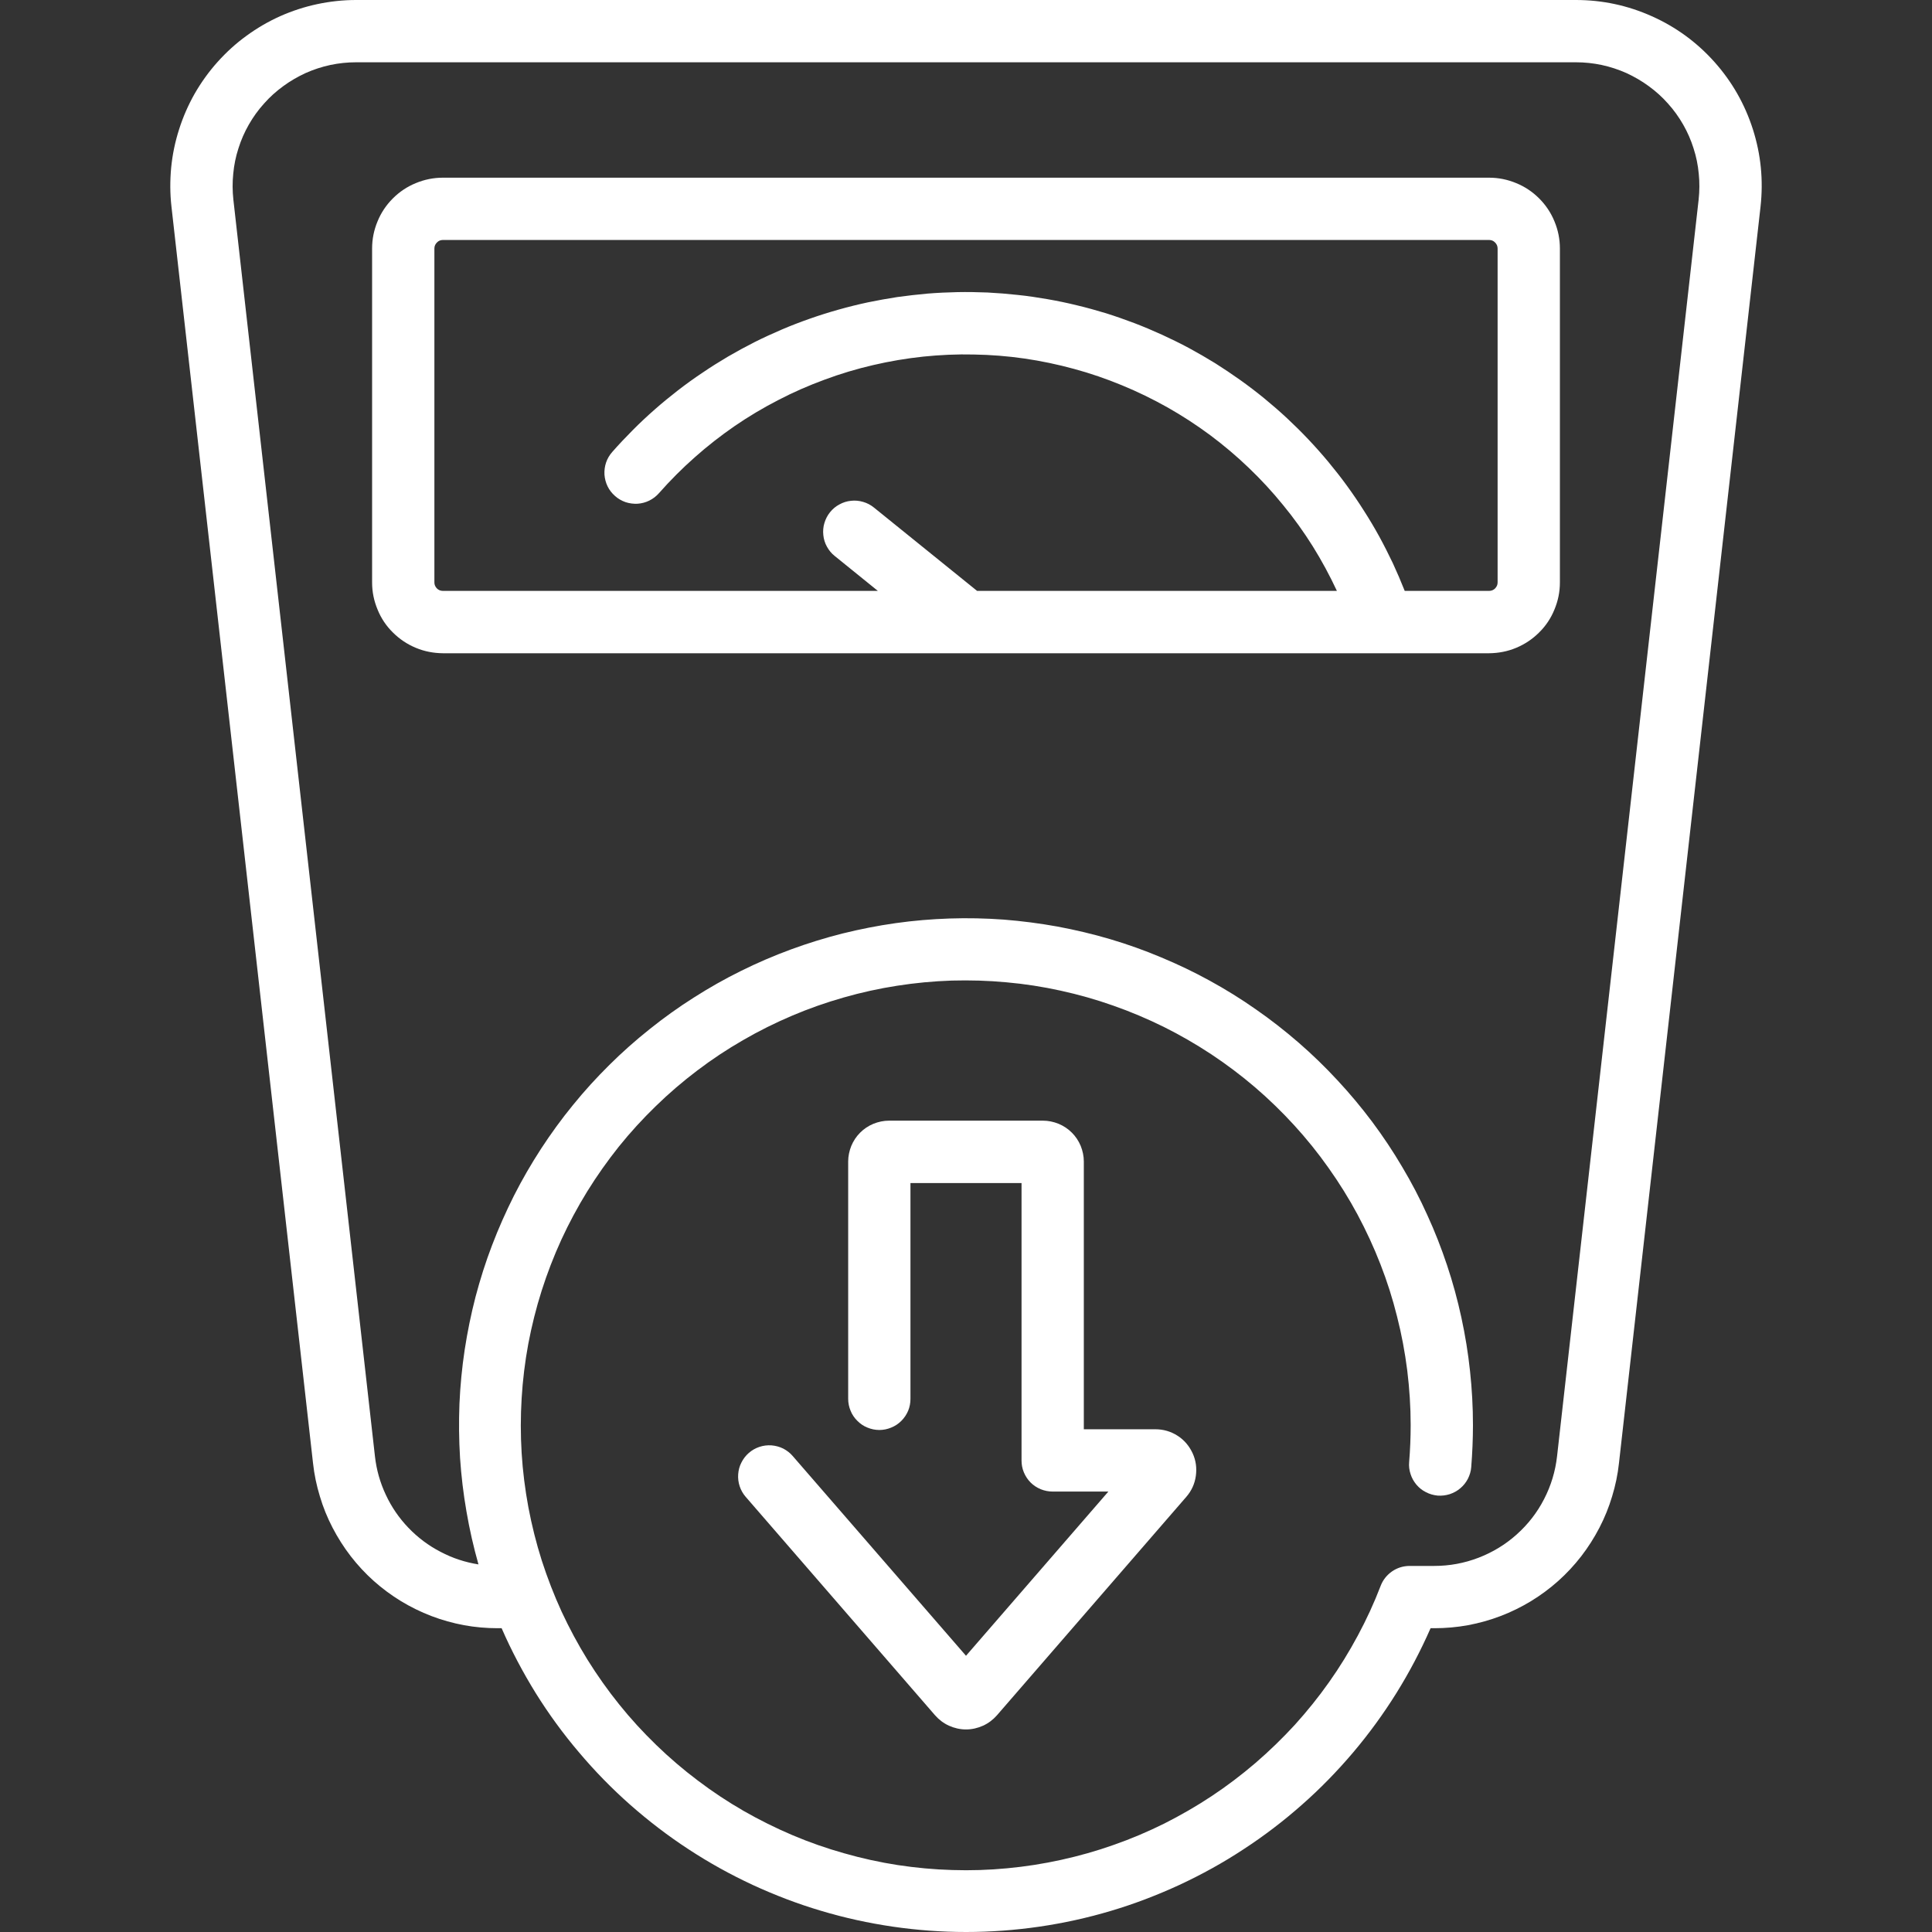
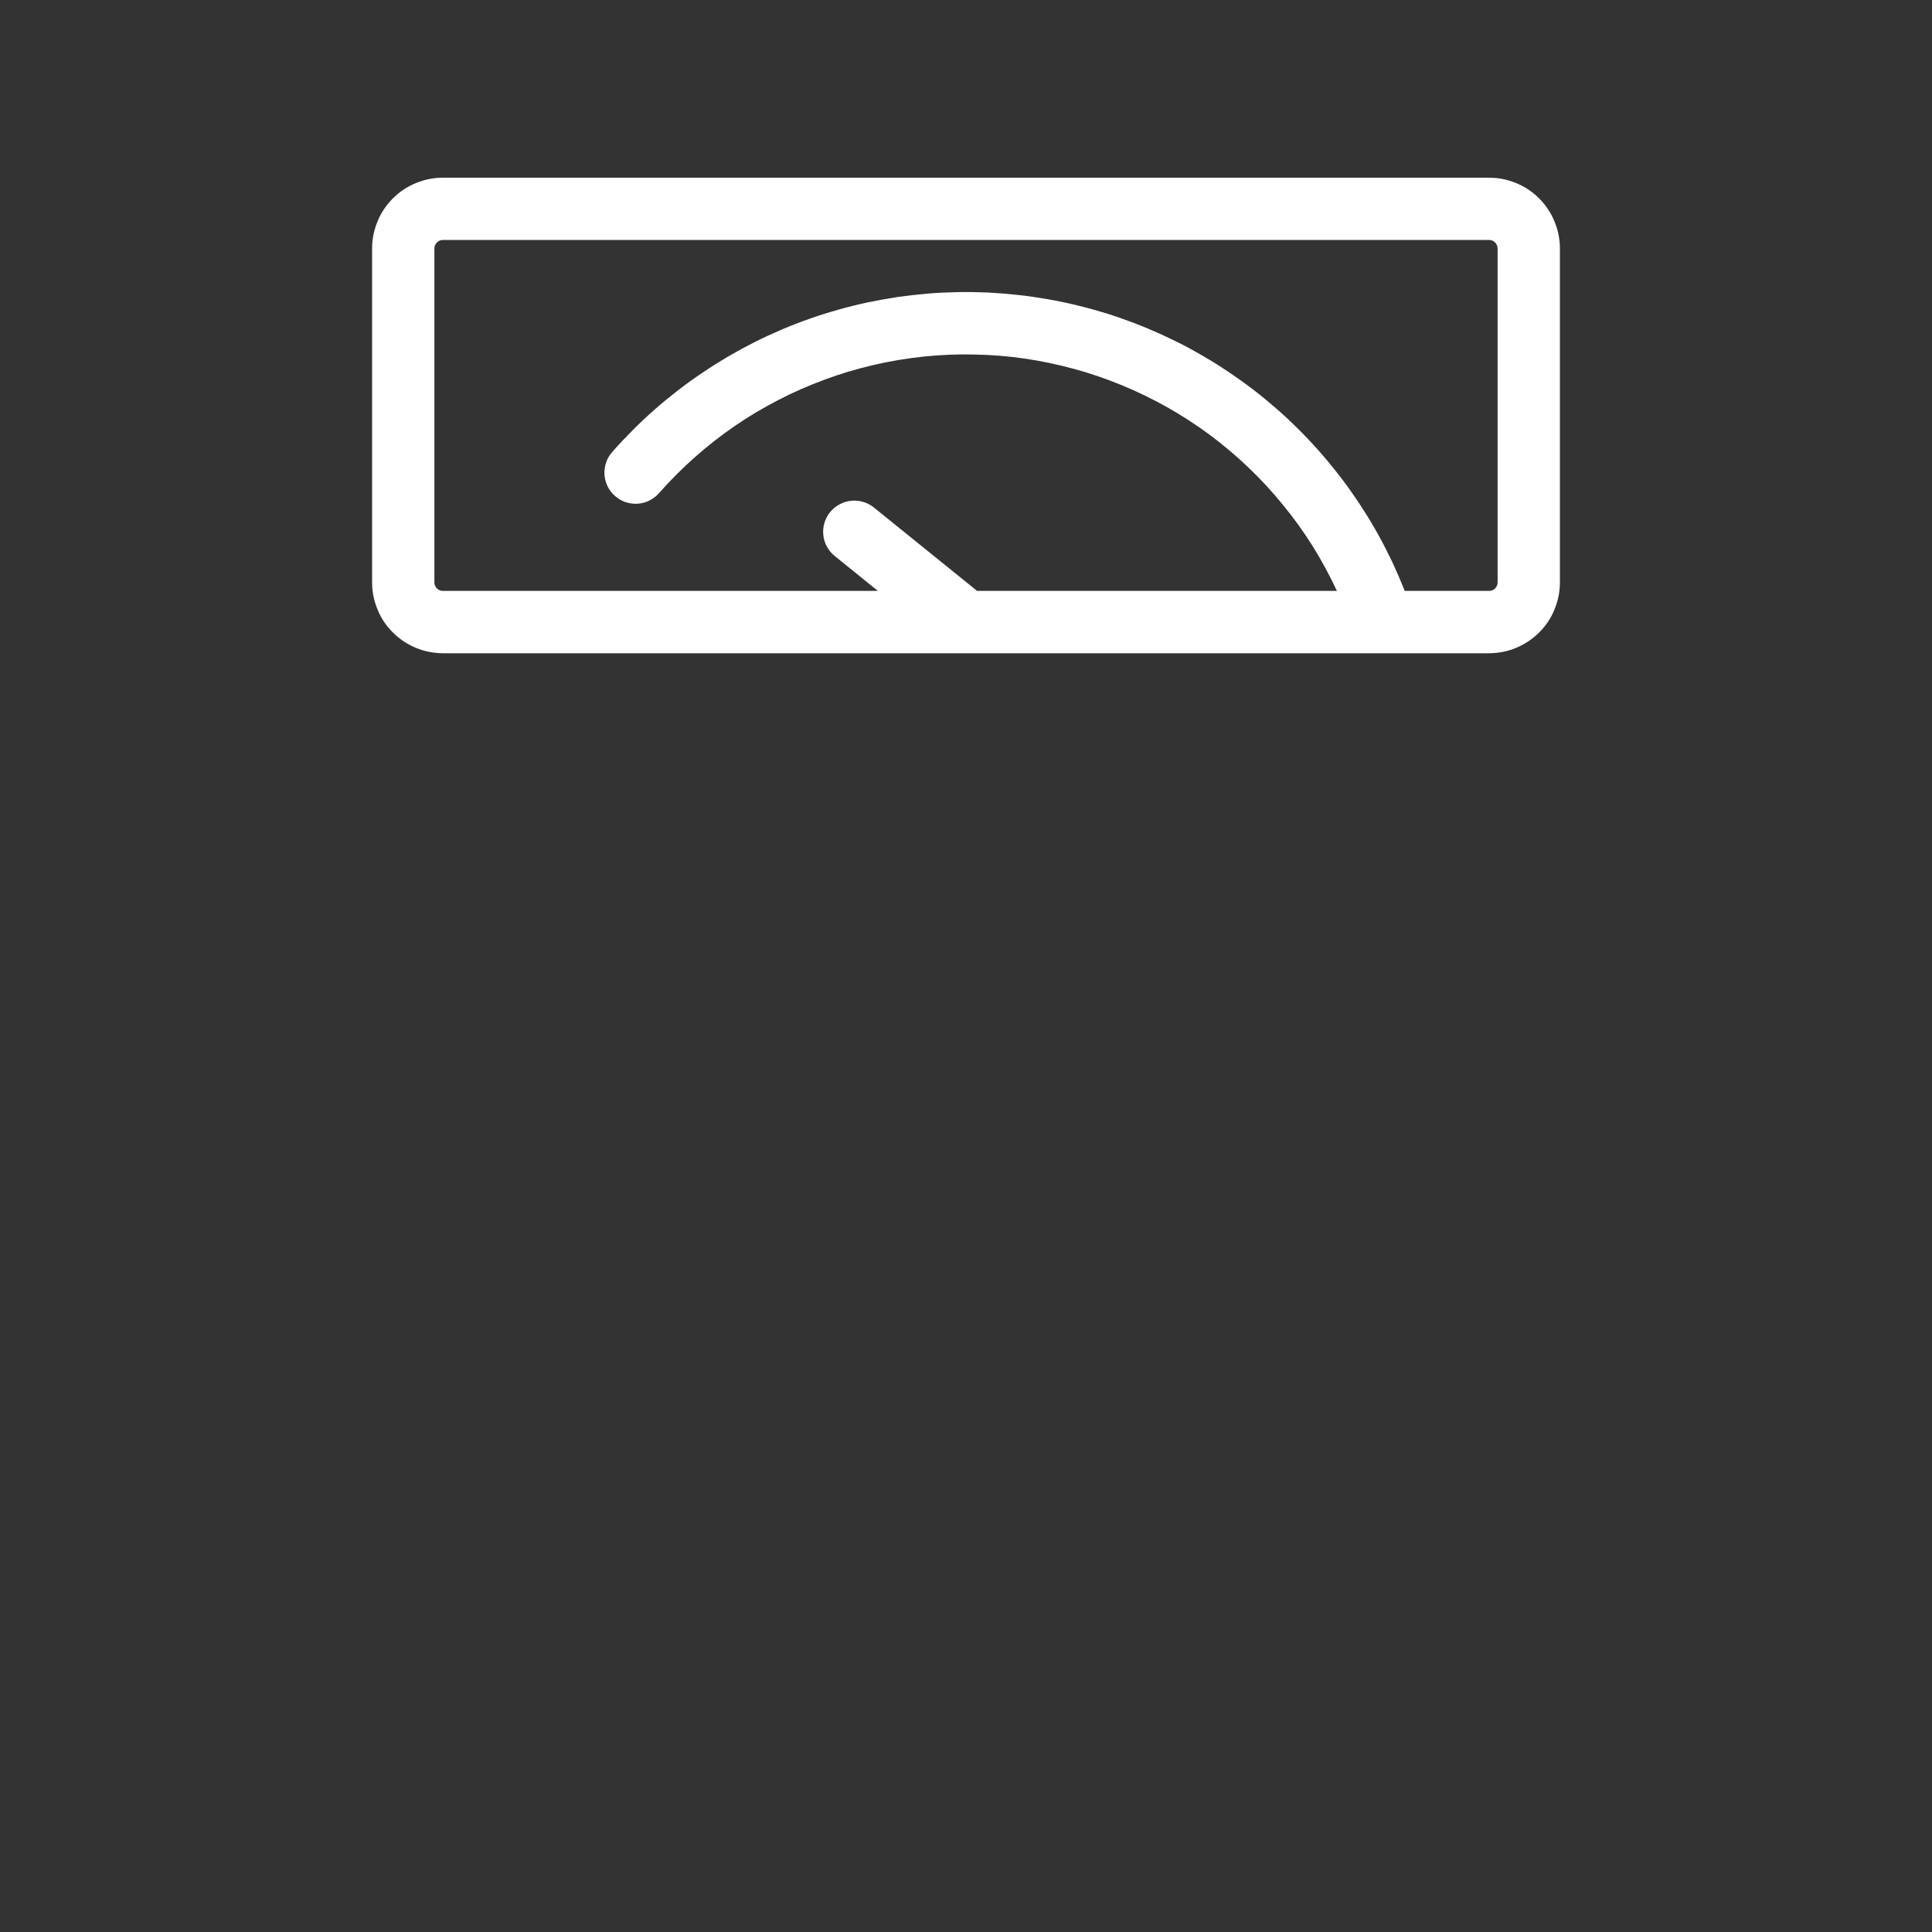
<svg xmlns="http://www.w3.org/2000/svg" width="100" zoomAndPan="magnify" viewBox="0 0 75 75" height="100" preserveAspectRatio="xMidYMid meet">
  <rect x="0" y="0" width="75" height="75" fill="#333333" stroke="none" />
  <defs>
    <clipPath id="89bd21877f">
      <path d="M 6.422 0 L 68.672 0 L 68.672 75 L 6.422 75 Z M 6.422 0 " clip-rule="nonzero" />
    </clipPath>
  </defs>
  <g clip-path="url(#89bd21877f)">
-     <path fill="#ffffff" d="M 66.555 2.406 C 65.871 1.641 65.059 1.047 64.121 0.629 C 63.188 0.211 62.203 0 61.18 0 L 13.82 0 C 13.316 0 12.812 0.055 12.316 0.16 C 11.82 0.266 11.34 0.422 10.875 0.629 C 10.414 0.836 9.977 1.09 9.566 1.391 C 9.156 1.688 8.785 2.027 8.445 2.406 C 8.105 2.785 7.812 3.195 7.559 3.633 C 7.309 4.074 7.105 4.539 6.953 5.02 C 6.797 5.504 6.695 6 6.645 6.504 C 6.598 7.008 6.598 7.512 6.656 8.02 L 12.152 56.805 C 12.199 57.238 12.289 57.668 12.418 58.09 C 12.543 58.512 12.707 58.914 12.91 59.305 C 13.113 59.695 13.348 60.066 13.617 60.414 C 13.887 60.762 14.184 61.082 14.512 61.375 C 14.84 61.668 15.191 61.926 15.566 62.156 C 15.941 62.383 16.336 62.578 16.746 62.734 C 17.156 62.891 17.578 63.008 18.012 63.09 C 18.441 63.168 18.879 63.207 19.32 63.207 L 19.473 63.207 C 19.852 64.078 20.297 64.918 20.797 65.727 C 21.301 66.535 21.859 67.301 22.477 68.027 C 23.09 68.754 23.754 69.434 24.465 70.062 C 25.18 70.691 25.934 71.27 26.73 71.789 C 27.527 72.312 28.355 72.77 29.219 73.172 C 30.082 73.57 30.969 73.91 31.883 74.18 C 32.793 74.453 33.723 74.656 34.664 74.793 C 35.605 74.93 36.551 75 37.504 75 C 38.453 75 39.402 74.93 40.344 74.793 C 41.285 74.656 42.211 74.453 43.125 74.18 C 44.035 73.91 44.922 73.57 45.785 73.172 C 46.648 72.77 47.48 72.312 48.273 71.789 C 49.07 71.27 49.828 70.691 50.539 70.062 C 51.254 69.434 51.914 68.754 52.531 68.027 C 53.145 67.301 53.703 66.535 54.207 65.727 C 54.711 64.918 55.152 64.078 55.535 63.207 L 55.68 63.207 C 56.121 63.207 56.559 63.168 56.988 63.09 C 57.422 63.008 57.844 62.891 58.254 62.734 C 58.664 62.578 59.059 62.383 59.434 62.156 C 59.809 61.926 60.16 61.668 60.488 61.375 C 60.816 61.082 61.113 60.762 61.383 60.414 C 61.652 60.066 61.887 59.695 62.09 59.305 C 62.293 58.914 62.457 58.508 62.582 58.09 C 62.711 57.668 62.801 57.238 62.848 56.801 L 68.344 8.02 C 68.457 6.996 68.359 6 68.047 5.02 C 67.734 4.043 67.238 3.172 66.555 2.406 Z M 65.941 7.746 L 60.445 56.531 C 60.379 57.117 60.211 57.672 59.941 58.195 C 59.672 58.719 59.316 59.176 58.875 59.57 C 58.438 59.961 57.941 60.262 57.391 60.473 C 56.84 60.684 56.27 60.789 55.68 60.789 L 54.727 60.789 C 54.723 60.789 54.719 60.789 54.711 60.789 C 54.465 60.793 54.238 60.863 54.035 61.004 C 53.836 61.145 53.688 61.328 53.598 61.559 C 53.344 62.223 53.047 62.867 52.711 63.492 C 52.375 64.117 52.004 64.723 51.594 65.301 C 51.184 65.883 50.738 66.434 50.262 66.961 C 49.781 67.484 49.273 67.977 48.734 68.441 C 48.195 68.902 47.629 69.332 47.039 69.723 C 46.445 70.117 45.832 70.469 45.199 70.789 C 44.562 71.105 43.91 71.383 43.238 71.617 C 42.57 71.855 41.887 72.047 41.195 72.199 C 40.5 72.352 39.801 72.461 39.094 72.527 C 38.387 72.594 37.68 72.617 36.969 72.594 C 36.258 72.574 35.551 72.508 34.852 72.402 C 34.148 72.293 33.457 72.141 32.773 71.945 C 32.09 71.754 31.422 71.52 30.766 71.242 C 30.113 70.965 29.477 70.648 28.863 70.297 C 28.246 69.941 27.656 69.551 27.09 69.121 C 26.523 68.695 25.984 68.234 25.473 67.738 C 24.965 67.246 24.484 66.723 24.039 66.168 C 23.594 65.617 23.184 65.035 22.809 64.434 C 22.434 63.828 22.102 63.207 21.801 62.562 C 21.504 61.914 21.25 61.254 21.031 60.578 C 20.816 59.902 20.645 59.215 20.512 58.516 C 20.383 57.816 20.293 57.113 20.25 56.406 C 20.207 55.695 20.207 54.988 20.25 54.281 C 20.293 53.57 20.379 52.867 20.508 52.168 C 20.641 51.469 20.812 50.781 21.027 50.105 C 21.242 49.43 21.496 48.77 21.793 48.121 C 22.09 47.477 22.426 46.852 22.797 46.25 C 23.172 45.645 23.582 45.066 24.023 44.512 C 24.469 43.957 24.949 43.434 25.457 42.941 C 25.965 42.445 26.504 41.984 27.07 41.555 C 27.637 41.125 28.227 40.734 28.844 40.379 C 29.457 40.023 30.094 39.707 30.746 39.43 C 31.398 39.152 32.066 38.918 32.75 38.723 C 33.434 38.527 34.125 38.375 34.828 38.266 C 35.531 38.156 36.234 38.09 36.945 38.066 C 37.656 38.047 38.363 38.066 39.07 38.133 C 39.777 38.195 40.48 38.305 41.172 38.457 C 41.867 38.609 42.547 38.801 43.219 39.039 C 43.887 39.273 44.543 39.551 45.176 39.863 C 45.812 40.18 46.426 40.535 47.02 40.926 C 47.613 41.32 48.18 41.746 48.719 42.207 C 49.258 42.668 49.766 43.164 50.246 43.688 C 50.723 44.211 51.168 44.762 51.578 45.344 C 51.988 45.922 52.363 46.523 52.699 47.148 C 53.035 47.777 53.332 48.418 53.59 49.082 C 53.848 49.742 54.062 50.418 54.234 51.109 C 54.41 51.797 54.539 52.492 54.629 53.199 C 54.715 53.902 54.762 54.609 54.762 55.32 C 54.762 55.797 54.742 56.281 54.703 56.754 C 54.688 56.914 54.707 57.07 54.758 57.223 C 54.805 57.375 54.883 57.512 54.984 57.633 C 55.09 57.758 55.211 57.855 55.355 57.926 C 55.496 58 55.648 58.043 55.809 58.059 C 55.969 58.07 56.125 58.051 56.277 58.004 C 56.43 57.953 56.566 57.879 56.691 57.773 C 56.812 57.672 56.91 57.547 56.984 57.406 C 57.055 57.262 57.102 57.113 57.113 56.953 C 57.156 56.41 57.18 55.863 57.18 55.32 C 57.18 54.617 57.141 53.918 57.066 53.223 C 56.992 52.523 56.879 51.832 56.73 51.145 C 56.582 50.461 56.398 49.785 56.176 49.121 C 55.953 48.453 55.699 47.801 55.406 47.164 C 55.117 46.523 54.793 45.902 54.434 45.301 C 54.078 44.695 53.688 44.113 53.27 43.551 C 52.848 42.988 52.398 42.449 51.922 41.938 C 51.445 41.422 50.941 40.934 50.41 40.473 C 49.883 40.016 49.328 39.582 48.754 39.184 C 48.18 38.781 47.582 38.41 46.969 38.074 C 46.352 37.734 45.723 37.434 45.074 37.164 C 44.426 36.891 43.766 36.656 43.094 36.457 C 42.422 36.258 41.738 36.098 41.051 35.969 C 40.359 35.844 39.664 35.754 38.965 35.699 C 38.266 35.648 37.566 35.633 36.863 35.656 C 36.16 35.68 35.465 35.738 34.77 35.836 C 34.074 35.934 33.387 36.07 32.707 36.238 C 32.027 36.41 31.355 36.617 30.699 36.859 C 30.039 37.102 29.395 37.379 28.766 37.691 C 28.137 38 27.527 38.348 26.938 38.723 C 26.344 39.098 25.773 39.508 25.227 39.945 C 24.676 40.383 24.152 40.848 23.656 41.34 C 23.156 41.836 22.684 42.352 22.242 42.898 C 21.797 43.441 21.387 44.008 21.004 44.594 C 20.621 45.184 20.27 45.789 19.953 46.414 C 19.637 47.043 19.352 47.684 19.102 48.34 C 18.852 48.992 18.641 49.66 18.461 50.34 C 18.285 51.02 18.145 51.707 18.039 52.398 C 17.934 53.094 17.867 53.789 17.836 54.492 C 17.809 55.191 17.816 55.895 17.859 56.594 C 17.906 57.293 17.988 57.988 18.109 58.68 C 18.227 59.371 18.383 60.055 18.574 60.73 C 18.059 60.648 17.566 60.488 17.102 60.242 C 16.633 60 16.219 59.688 15.855 59.309 C 15.492 58.93 15.199 58.504 14.977 58.027 C 14.754 57.551 14.613 57.055 14.555 56.531 L 9.059 7.746 C 9.023 7.41 9.02 7.078 9.055 6.742 C 9.086 6.406 9.152 6.078 9.258 5.754 C 9.359 5.434 9.492 5.129 9.66 4.836 C 9.828 4.543 10.023 4.27 10.25 4.02 C 10.473 3.766 10.723 3.543 10.996 3.344 C 11.266 3.145 11.559 2.977 11.863 2.836 C 12.172 2.699 12.492 2.594 12.82 2.523 C 13.152 2.453 13.484 2.418 13.82 2.418 L 61.18 2.418 C 61.516 2.418 61.848 2.453 62.18 2.523 C 62.508 2.594 62.828 2.699 63.137 2.836 C 63.441 2.977 63.734 3.145 64.004 3.344 C 64.277 3.543 64.527 3.766 64.75 4.02 C 64.977 4.27 65.172 4.543 65.34 4.836 C 65.508 5.129 65.641 5.434 65.742 5.754 C 65.848 6.078 65.914 6.406 65.945 6.742 C 65.98 7.078 65.977 7.41 65.941 7.746 Z M 65.941 7.746 " fill-opacity="1" fill-rule="nonzero" />
-   </g>
+     </g>
  <path fill="#ffffff" d="M 57.809 6.898 L 17.191 6.898 C 16.828 6.898 16.477 6.969 16.141 7.109 C 15.805 7.246 15.508 7.445 15.25 7.703 C 14.992 7.961 14.793 8.258 14.656 8.594 C 14.516 8.93 14.445 9.281 14.445 9.645 L 14.445 22.613 C 14.445 22.977 14.516 23.324 14.656 23.66 C 14.793 24 14.992 24.297 15.25 24.551 C 15.508 24.809 15.805 25.008 16.141 25.148 C 16.477 25.289 16.828 25.355 17.191 25.359 L 57.809 25.359 C 58.172 25.355 58.523 25.289 58.859 25.148 C 59.195 25.008 59.492 24.809 59.75 24.551 C 60.008 24.297 60.207 24 60.344 23.66 C 60.484 23.324 60.555 22.977 60.555 22.613 L 60.555 9.645 C 60.555 9.281 60.484 8.93 60.344 8.594 C 60.207 8.258 60.008 7.961 59.75 7.703 C 59.492 7.445 59.195 7.246 58.859 7.109 C 58.523 6.969 58.172 6.898 57.809 6.898 Z M 58.137 22.613 C 58.137 22.703 58.102 22.777 58.039 22.844 C 57.977 22.906 57.898 22.938 57.809 22.938 L 54.531 22.938 C 54.387 22.574 54.234 22.219 54.07 21.863 C 53.902 21.512 53.727 21.164 53.539 20.82 C 53.352 20.48 53.152 20.145 52.941 19.816 C 52.734 19.488 52.512 19.164 52.285 18.852 C 52.055 18.535 51.812 18.227 51.566 17.93 C 51.316 17.629 51.055 17.336 50.789 17.055 C 50.52 16.77 50.242 16.496 49.957 16.23 C 49.672 15.965 49.379 15.711 49.074 15.461 C 48.773 15.215 48.465 14.98 48.148 14.754 C 47.828 14.527 47.504 14.309 47.176 14.102 C 46.844 13.898 46.508 13.703 46.164 13.516 C 45.82 13.332 45.469 13.16 45.113 12.996 C 44.762 12.836 44.402 12.684 44.035 12.543 C 43.672 12.406 43.305 12.277 42.934 12.16 C 42.559 12.047 42.184 11.941 41.805 11.852 C 41.426 11.758 41.043 11.68 40.66 11.613 C 40.277 11.547 39.891 11.488 39.504 11.449 C 39.113 11.406 38.727 11.375 38.336 11.355 C 37.945 11.34 37.559 11.332 37.168 11.34 C 36.777 11.348 36.387 11.367 36 11.398 C 35.609 11.434 35.223 11.477 34.836 11.531 C 34.453 11.59 34.066 11.66 33.688 11.738 C 33.305 11.82 32.926 11.914 32.551 12.02 C 32.176 12.125 31.805 12.242 31.438 12.371 C 31.07 12.5 30.703 12.641 30.348 12.793 C 29.988 12.949 29.633 13.109 29.285 13.285 C 28.938 13.461 28.594 13.648 28.258 13.844 C 27.922 14.043 27.59 14.25 27.27 14.469 C 26.945 14.684 26.629 14.914 26.32 15.152 C 26.012 15.391 25.711 15.637 25.418 15.895 C 25.125 16.152 24.84 16.418 24.566 16.695 C 24.289 16.973 24.023 17.254 23.766 17.547 C 23.66 17.668 23.578 17.805 23.527 17.957 C 23.477 18.109 23.457 18.262 23.465 18.422 C 23.477 18.582 23.516 18.734 23.586 18.879 C 23.656 19.023 23.754 19.148 23.875 19.254 C 23.992 19.359 24.129 19.438 24.281 19.492 C 24.434 19.543 24.59 19.562 24.75 19.555 C 24.91 19.543 25.062 19.504 25.203 19.434 C 25.348 19.363 25.473 19.266 25.578 19.148 C 26.016 18.652 26.477 18.188 26.969 17.754 C 27.461 17.316 27.977 16.914 28.52 16.539 C 29.062 16.168 29.625 15.832 30.211 15.531 C 30.793 15.227 31.395 14.965 32.012 14.738 C 32.629 14.508 33.258 14.32 33.898 14.172 C 34.535 14.023 35.184 13.914 35.836 13.844 C 36.492 13.777 37.148 13.746 37.805 13.762 C 38.461 13.773 39.117 13.824 39.766 13.918 C 40.418 14.012 41.059 14.148 41.691 14.32 C 42.328 14.492 42.949 14.707 43.555 14.957 C 44.164 15.207 44.754 15.496 45.324 15.816 C 45.898 16.141 46.449 16.5 46.977 16.891 C 47.504 17.285 48.004 17.707 48.48 18.164 C 48.953 18.617 49.398 19.098 49.812 19.609 C 50.23 20.117 50.613 20.652 50.961 21.207 C 51.309 21.766 51.621 22.344 51.898 22.938 L 37.93 22.938 L 33.926 19.703 C 33.801 19.602 33.66 19.527 33.508 19.484 C 33.352 19.438 33.195 19.422 33.035 19.441 C 32.875 19.457 32.727 19.504 32.586 19.582 C 32.445 19.656 32.324 19.758 32.223 19.883 C 32.121 20.008 32.051 20.148 32.004 20.301 C 31.957 20.453 31.945 20.609 31.961 20.77 C 31.977 20.93 32.023 21.082 32.102 21.223 C 32.18 21.363 32.277 21.484 32.402 21.582 L 34.078 22.938 L 17.191 22.938 C 17.102 22.938 17.023 22.906 16.961 22.844 C 16.898 22.777 16.863 22.703 16.863 22.613 L 16.863 9.645 C 16.863 9.555 16.898 9.477 16.961 9.414 C 17.023 9.348 17.102 9.316 17.191 9.316 L 57.809 9.316 C 57.898 9.316 57.977 9.348 58.039 9.414 C 58.102 9.477 58.137 9.555 58.137 9.645 Z M 58.137 22.613 " fill-opacity="1" fill-rule="nonzero" />
-   <path fill="#ffffff" d="M 44.852 55.484 L 42.074 55.484 L 42.074 45.09 C 42.074 44.883 42.031 44.68 41.953 44.484 C 41.871 44.289 41.758 44.117 41.609 43.969 C 41.461 43.82 41.289 43.707 41.094 43.625 C 40.898 43.547 40.695 43.504 40.488 43.504 L 34.512 43.504 C 34.305 43.504 34.102 43.547 33.906 43.625 C 33.711 43.707 33.539 43.82 33.391 43.969 C 33.242 44.117 33.129 44.289 33.047 44.484 C 32.969 44.68 32.926 44.883 32.926 45.09 L 32.926 54.301 C 32.926 54.461 32.957 54.617 33.02 54.766 C 33.078 54.914 33.168 55.043 33.281 55.156 C 33.395 55.27 33.523 55.359 33.672 55.418 C 33.82 55.48 33.977 55.512 34.137 55.512 C 34.297 55.512 34.449 55.48 34.598 55.418 C 34.746 55.359 34.879 55.27 34.992 55.156 C 35.105 55.043 35.191 54.914 35.254 54.766 C 35.316 54.617 35.344 54.461 35.344 54.301 L 35.344 45.926 L 39.656 45.926 L 39.656 56.695 C 39.656 56.855 39.684 57.008 39.746 57.156 C 39.809 57.305 39.895 57.438 40.008 57.551 C 40.121 57.664 40.254 57.75 40.402 57.812 C 40.551 57.871 40.703 57.902 40.863 57.902 L 43.027 57.902 L 37.5 64.277 L 30.777 56.527 C 30.672 56.402 30.547 56.309 30.406 56.234 C 30.262 56.164 30.109 56.121 29.949 56.109 C 29.789 56.098 29.633 56.117 29.48 56.168 C 29.328 56.219 29.191 56.297 29.07 56.402 C 28.949 56.508 28.852 56.633 28.781 56.777 C 28.707 56.918 28.668 57.07 28.656 57.23 C 28.645 57.391 28.664 57.547 28.715 57.699 C 28.766 57.852 28.844 57.988 28.949 58.109 L 36.301 66.59 C 36.453 66.762 36.633 66.898 36.84 66.992 C 37.051 67.086 37.27 67.137 37.5 67.137 C 37.73 67.137 37.949 67.086 38.16 66.992 C 38.367 66.898 38.547 66.762 38.699 66.59 L 46.051 58.109 C 46.254 57.875 46.379 57.605 46.422 57.297 C 46.465 56.988 46.426 56.695 46.297 56.414 C 46.164 56.129 45.973 55.902 45.711 55.734 C 45.449 55.566 45.16 55.484 44.852 55.484 Z M 44.852 55.484 " fill-opacity="1" fill-rule="nonzero" />
</svg>